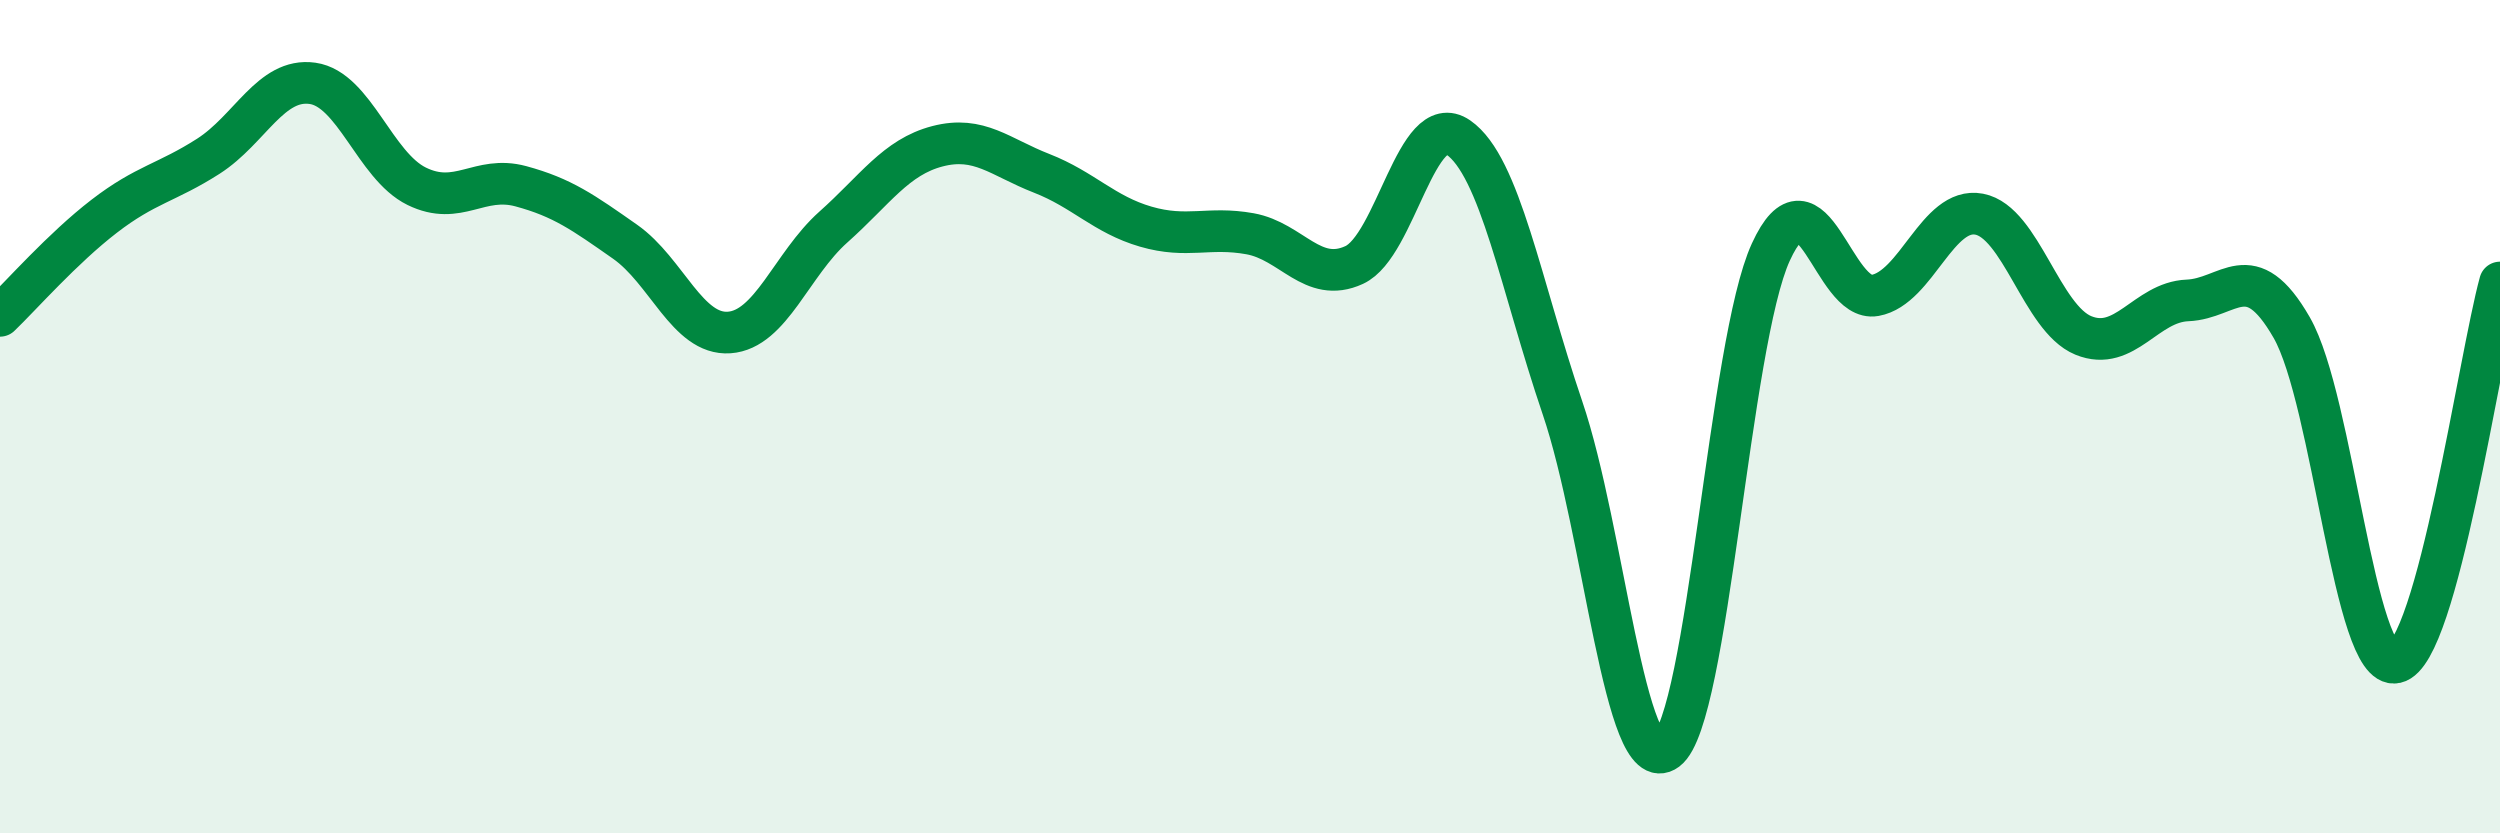
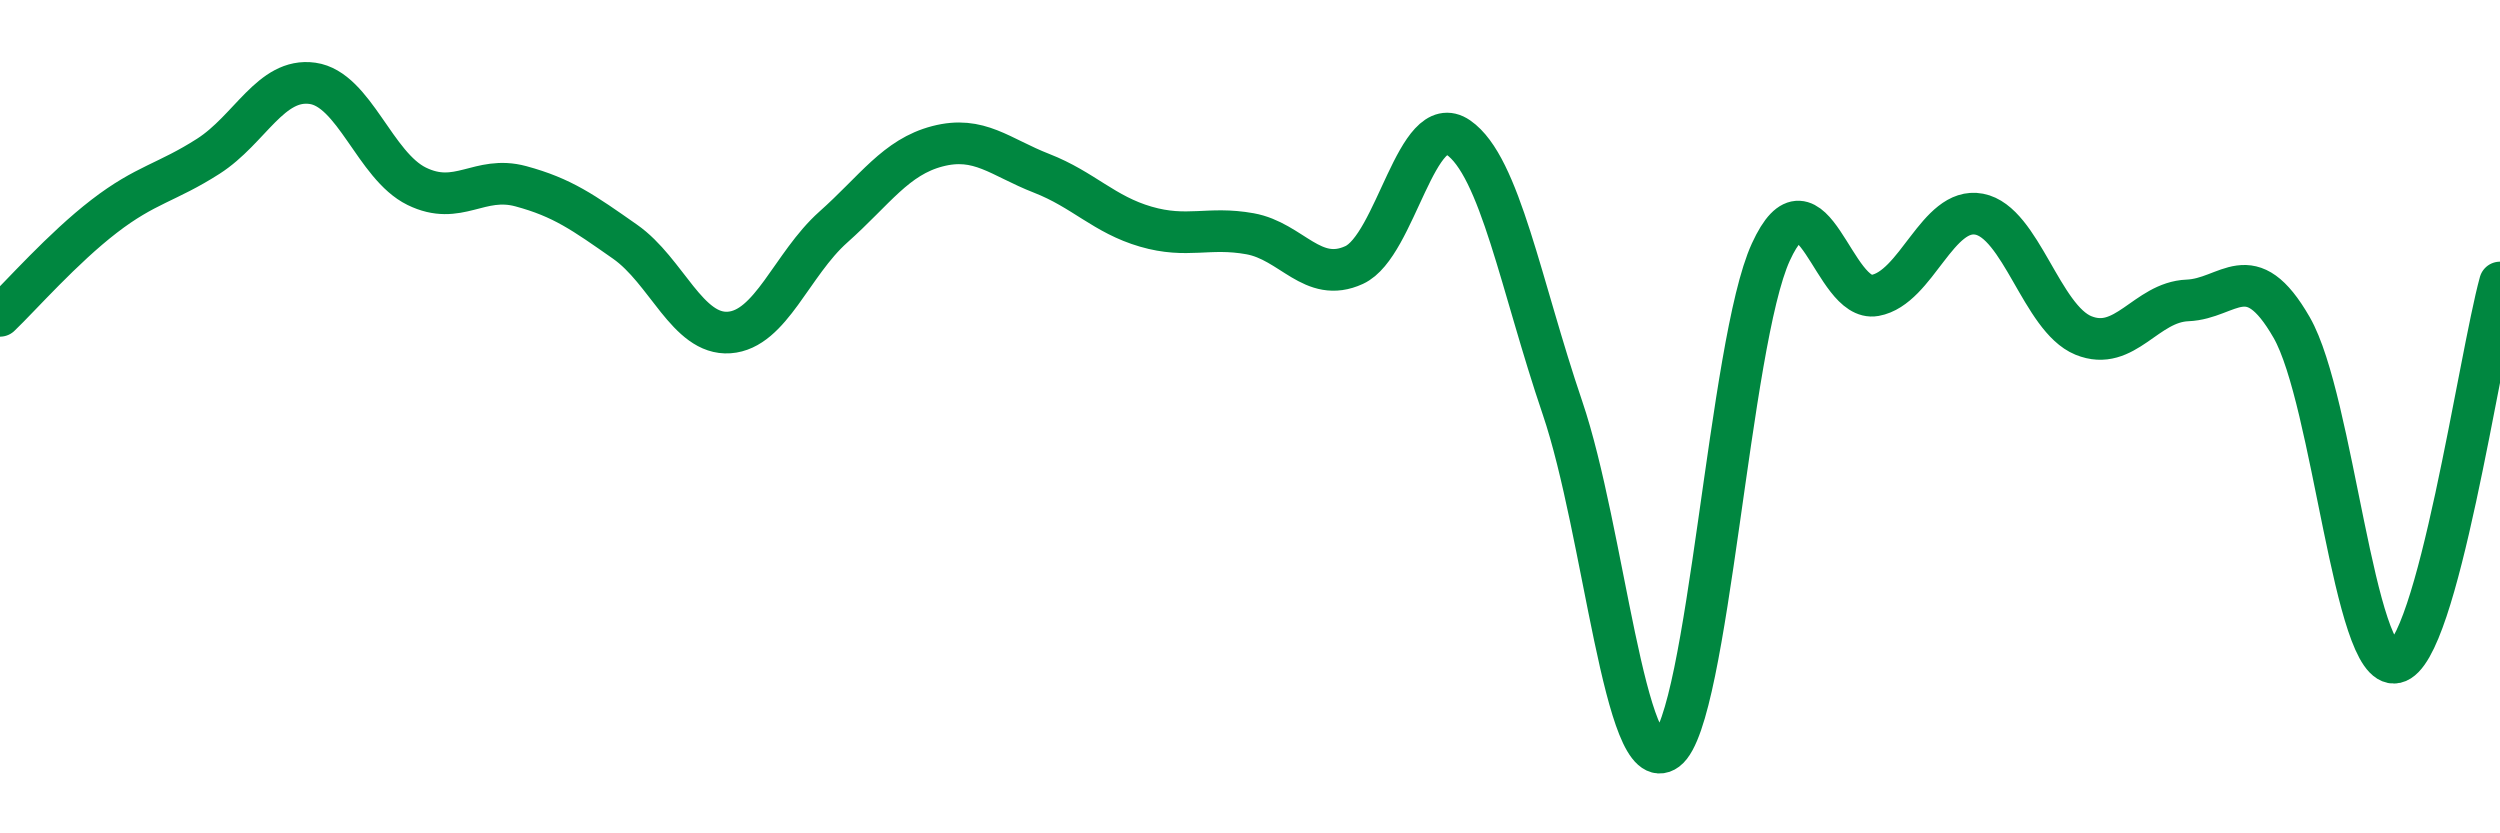
<svg xmlns="http://www.w3.org/2000/svg" width="60" height="20" viewBox="0 0 60 20">
-   <path d="M 0,7.58 C 0.5,7.1 1.5,5.96 2.5,5.19 C 3.5,4.42 4,4.39 5,3.75 C 6,3.11 6.5,1.86 7.5,2 C 8.5,2.14 9,3.98 10,4.47 C 11,4.96 11.5,4.2 12.5,4.47 C 13.5,4.74 14,5.1 15,5.8 C 16,6.5 16.5,8.05 17.5,7.98 C 18.5,7.91 19,6.34 20,5.45 C 21,4.56 21.5,3.77 22.5,3.51 C 23.5,3.25 24,3.77 25,4.16 C 26,4.55 26.5,5.15 27.5,5.44 C 28.5,5.73 29,5.43 30,5.61 C 31,5.79 31.5,6.82 32.5,6.36 C 33.5,5.9 34,2.61 35,3.3 C 36,3.99 36.5,6.85 37.5,9.79 C 38.5,12.73 39,18.75 40,18 C 41,17.25 41.5,8.23 42.5,6.05 C 43.5,3.87 44,7.27 45,7.09 C 46,6.91 46.5,4.95 47.5,5.14 C 48.5,5.33 49,7.64 50,8.05 C 51,8.46 51.5,7.25 52.5,7.21 C 53.5,7.17 54,6.12 55,7.86 C 56,9.6 56.5,16.12 57.5,15.9 C 58.5,15.68 59.5,8.6 60,6.78L60 20L0 20Z" fill="#008740" opacity="0.1" stroke-linecap="round" stroke-linejoin="round" />
  <path d="M 0,7.58 C 0.5,7.1 1.5,5.96 2.5,5.19 C 3.5,4.42 4,4.39 5,3.75 C 6,3.11 6.5,1.86 7.5,2 C 8.5,2.14 9,3.98 10,4.47 C 11,4.96 11.5,4.2 12.5,4.47 C 13.5,4.74 14,5.1 15,5.8 C 16,6.5 16.5,8.05 17.5,7.98 C 18.5,7.91 19,6.34 20,5.45 C 21,4.56 21.5,3.77 22.5,3.51 C 23.5,3.25 24,3.77 25,4.16 C 26,4.55 26.5,5.15 27.5,5.44 C 28.5,5.73 29,5.43 30,5.61 C 31,5.79 31.5,6.82 32.5,6.36 C 33.5,5.9 34,2.61 35,3.3 C 36,3.99 36.5,6.85 37.5,9.79 C 38.5,12.73 39,18.75 40,18 C 41,17.25 41.5,8.23 42.5,6.05 C 43.5,3.87 44,7.27 45,7.09 C 46,6.91 46.5,4.95 47.5,5.14 C 48.5,5.33 49,7.64 50,8.05 C 51,8.46 51.5,7.25 52.5,7.21 C 53.5,7.17 54,6.12 55,7.86 C 56,9.6 56.5,16.12 57.5,15.9 C 58.5,15.68 59.5,8.6 60,6.78" stroke="#008740" stroke-width="1" fill="none" stroke-linecap="round" stroke-linejoin="round" />
</svg>